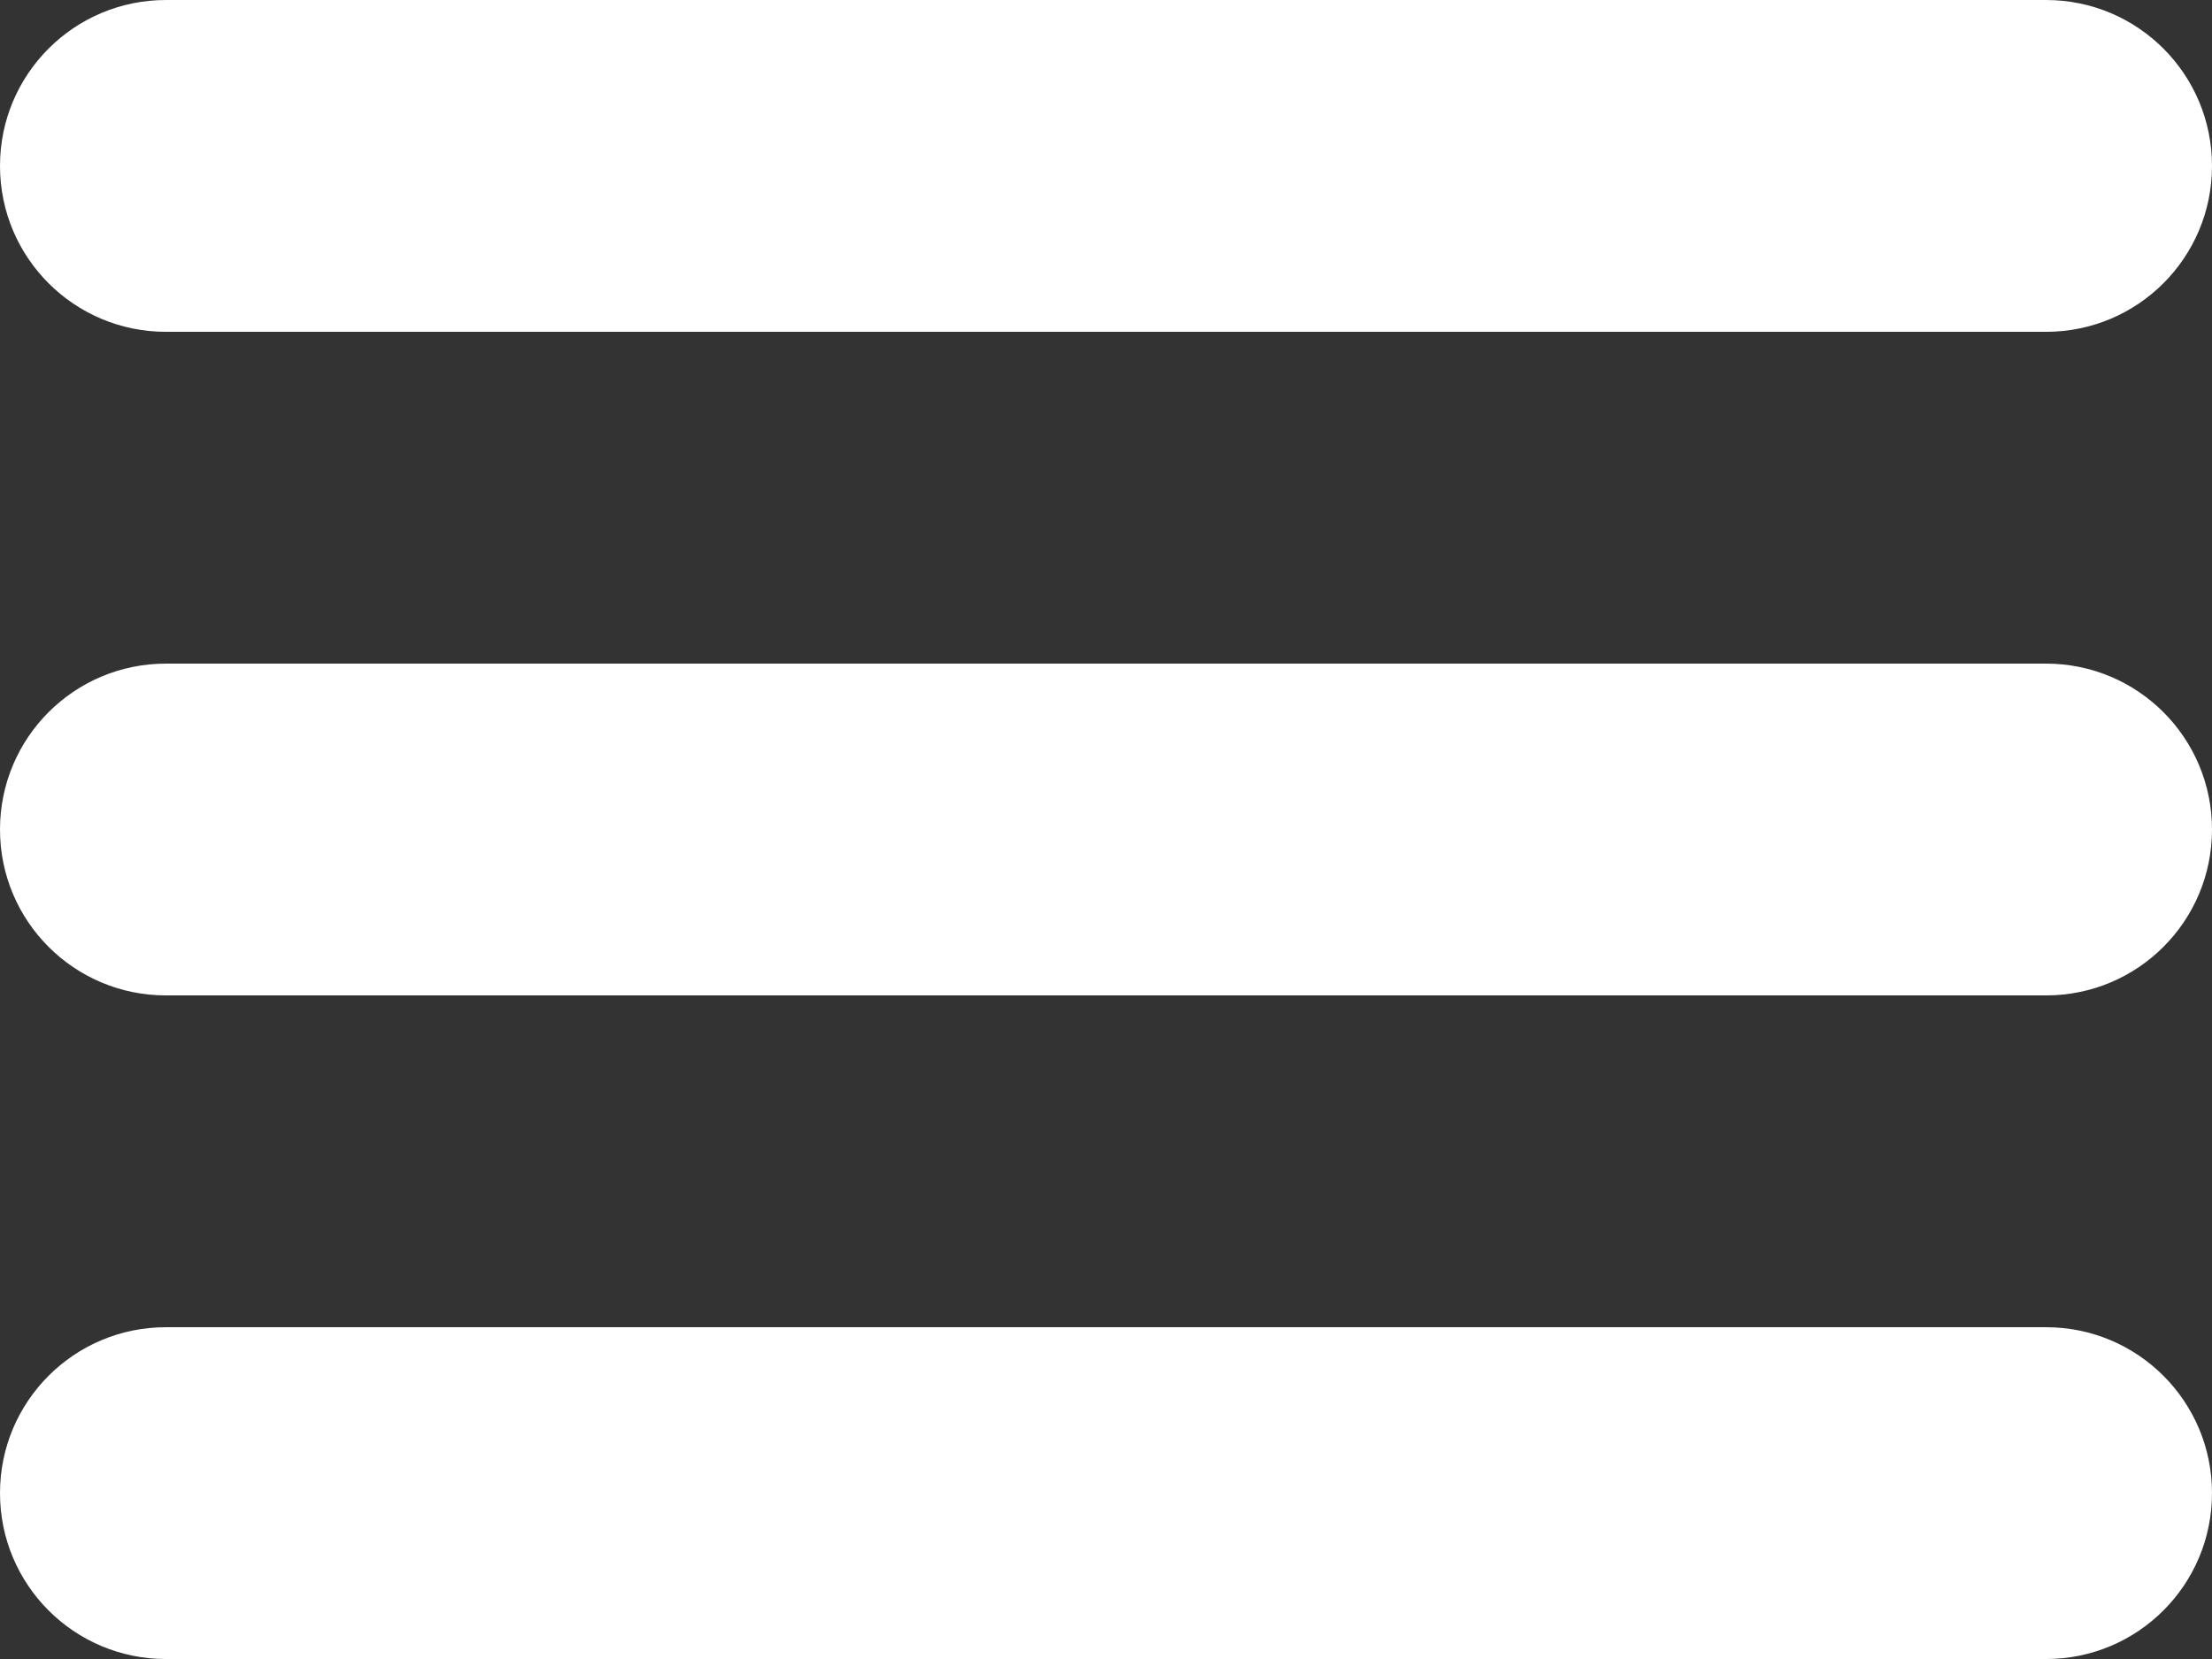
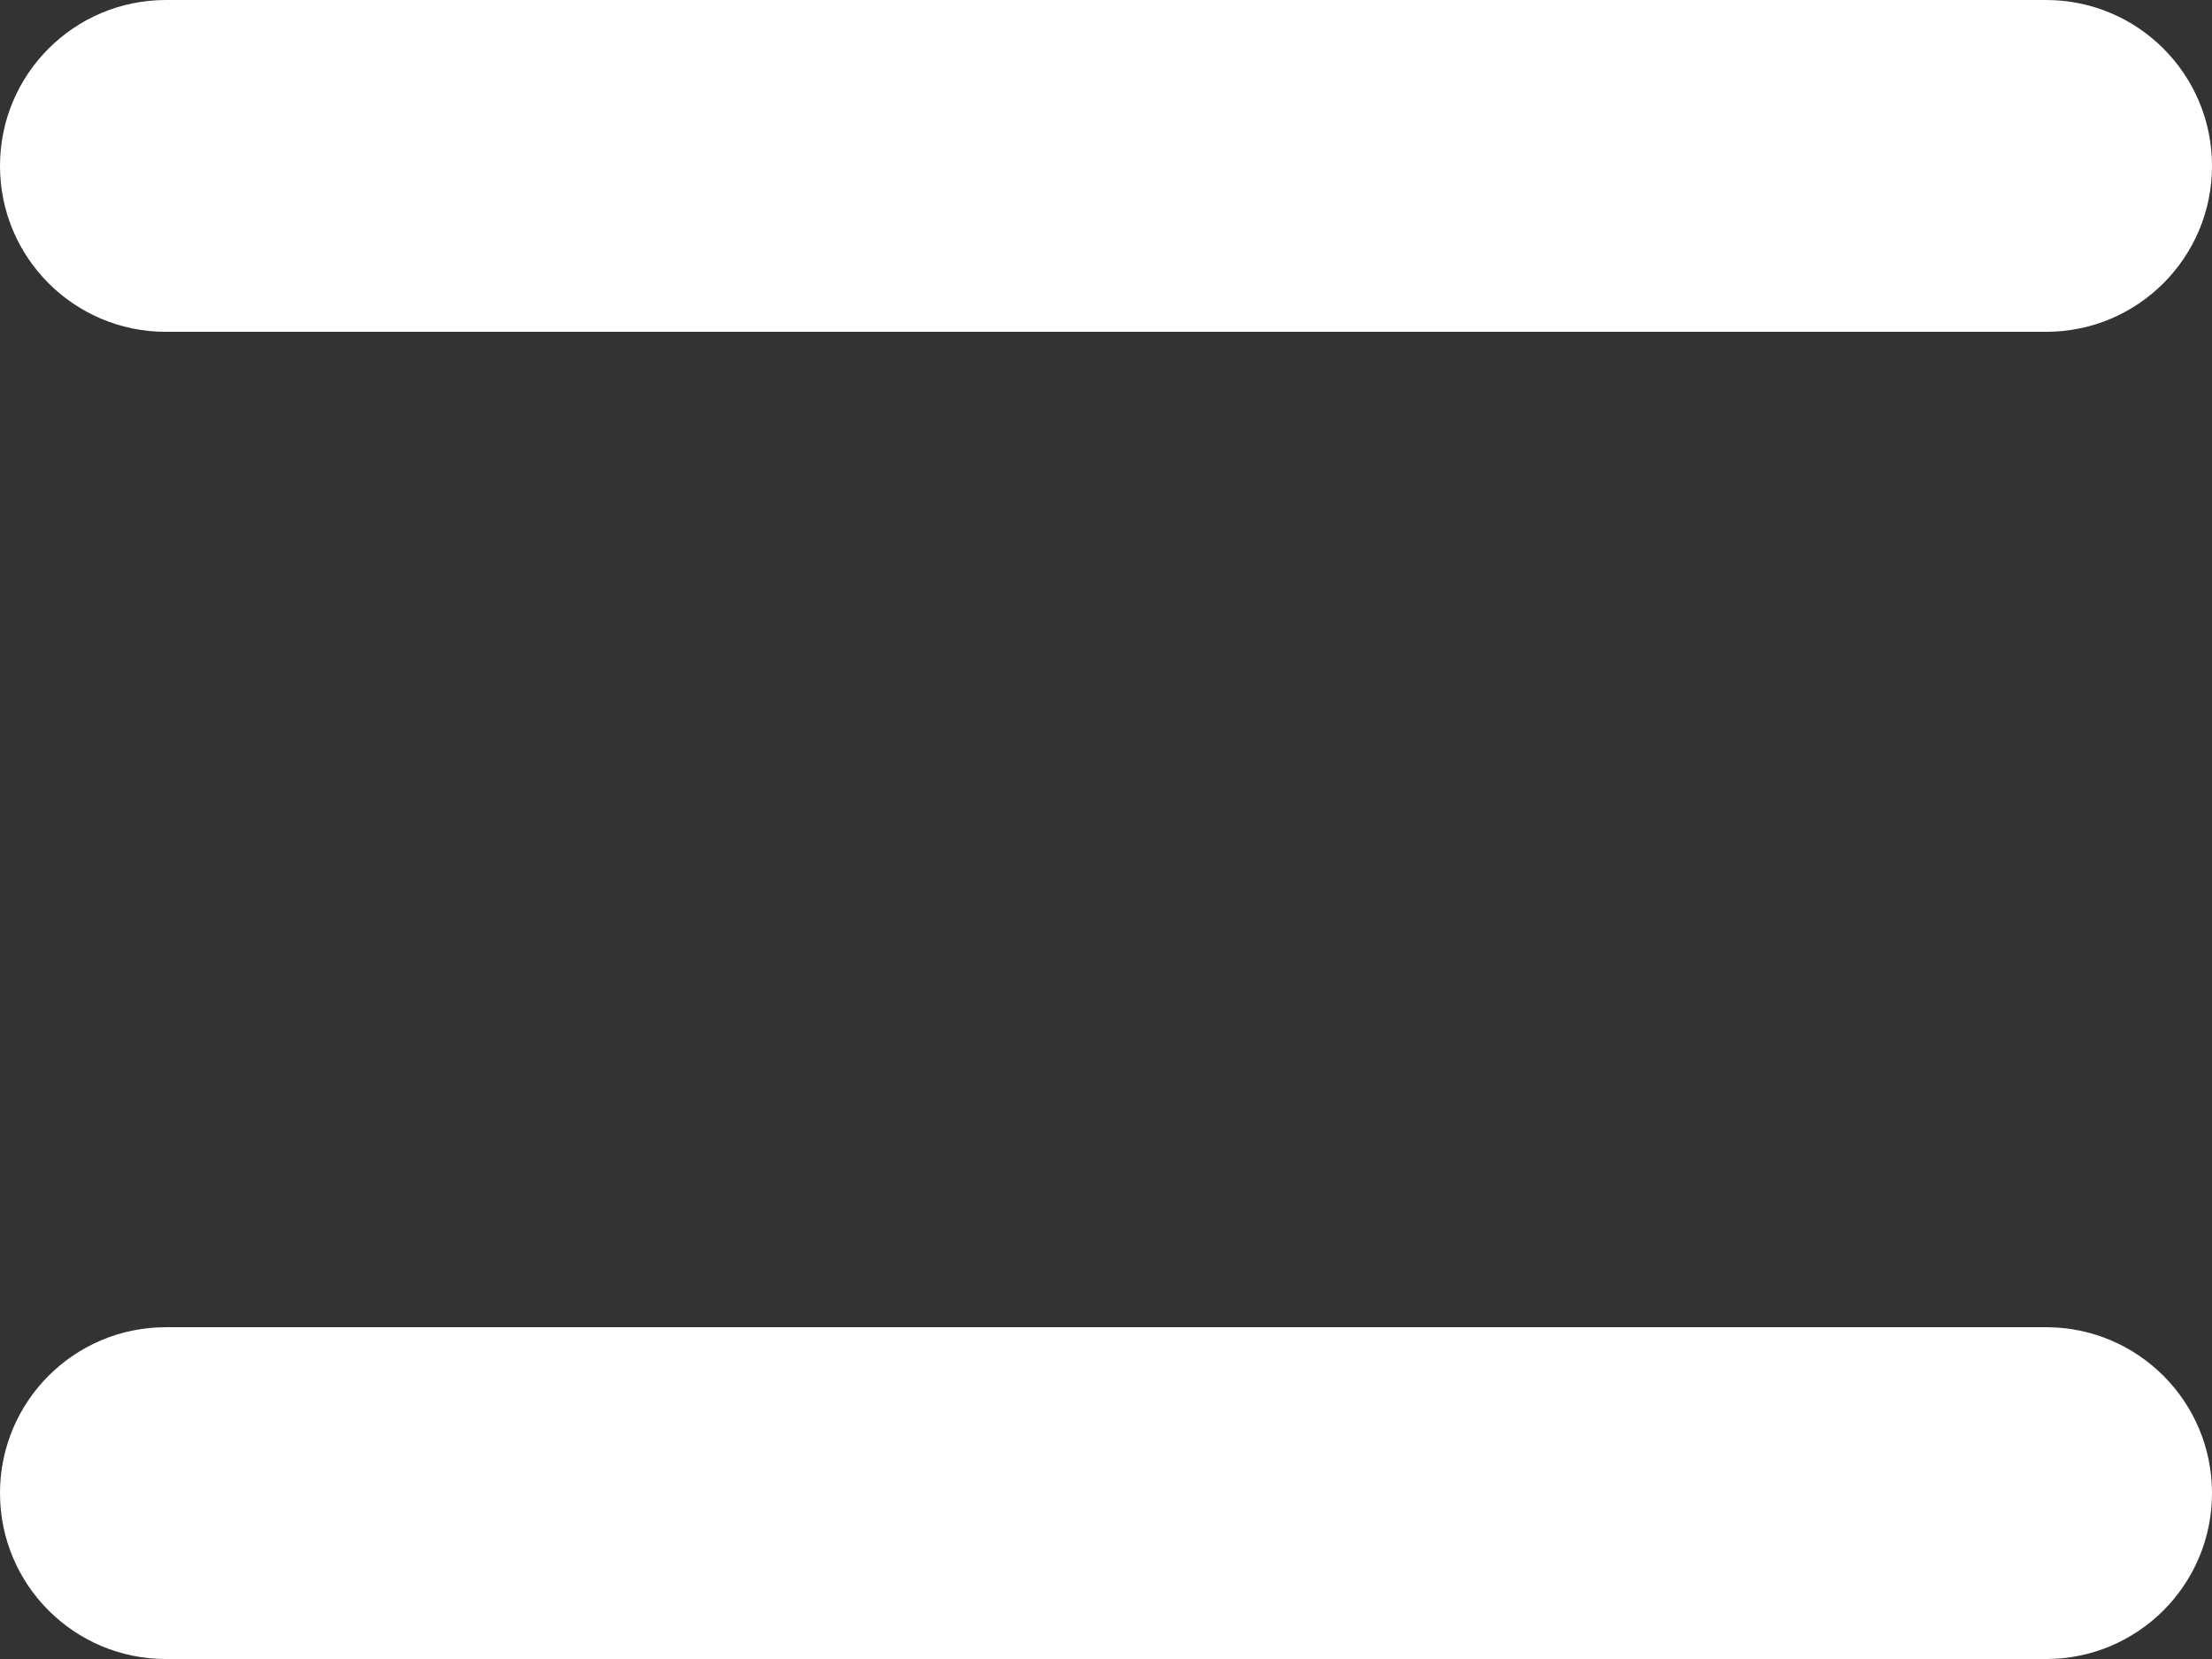
<svg xmlns="http://www.w3.org/2000/svg" xmlns:ns1="http://sodipodi.sourceforge.net/DTD/sodipodi-0.dtd" xmlns:ns2="http://www.inkscape.org/namespaces/inkscape" id="Layer_1" enable-background="new 0 0 24 24" height="16" viewBox="0 0 1 0.75" width="21.333" version="1.1" ns1:docname="3rayas.svg" ns2:version="1.4.2 (f4327f4, 2025-05-13)">
  <rect x="0" y="0" width="1" height="0.75" fill="#333333" stroke="none" />
  <defs id="defs3" />
  <ns1:namedview id="namedview3" pagecolor="#ffffff" bordercolor="#666666" borderopacity="1.0" ns2:showpageshadow="2" ns2:pageopacity="0.0" ns2:pagecheckerboard="true" ns2:deskcolor="#d1d1d1" ns2:zoom="1.5761719" ns2:cx="213.17472" ns2:cy="160.19827" ns2:window-width="1920" ns2:window-height="1009" ns2:window-x="1912" ns2:window-y="-8" ns2:window-maximized="1" ns2:current-layer="Layer_1" />
  <g id="g3" transform="matrix(0.05,0,0,0.05,-0.1,-0.225)" style="stroke-width:20;fill:#ffffff;fill-opacity:1">
    <path d="m 3.5,7.5 h 17 C 21.329,7.5 22,6.829 22,6 22,5.171 21.329,4.5 20.5,4.5 H 3.5 C 2.671,4.5 2,5.171 2,6 2,6.829 2.671,7.5 3.5,7.5 Z" id="path1" style="stroke-width:20;fill:#ffffff;fill-opacity:1" />
-     <path d="M 20.5,10.5 H 3.5 C 2.671,10.5 2,11.171 2,12 c 0,0.829 0.671,1.5 1.5,1.5 h 17 c 0.829,0 1.5,-0.671 1.5,-1.5 0,-0.829 -0.671,-1.5 -1.5,-1.5 z" id="path2" style="stroke-width:20;fill:#ffffff;fill-opacity:1" />
    <path d="M 20.5,16.5 H 3.5 C 2.671,16.5 2,17.171 2,18 c 0,0.829 0.671,1.5 1.5,1.5 h 17 c 0.829,0 1.5,-0.671 1.5,-1.5 0,-0.829 -0.671,-1.5 -1.5,-1.5 z" id="path3" style="stroke-width:20;fill:#ffffff;fill-opacity:1" />
  </g>
</svg>